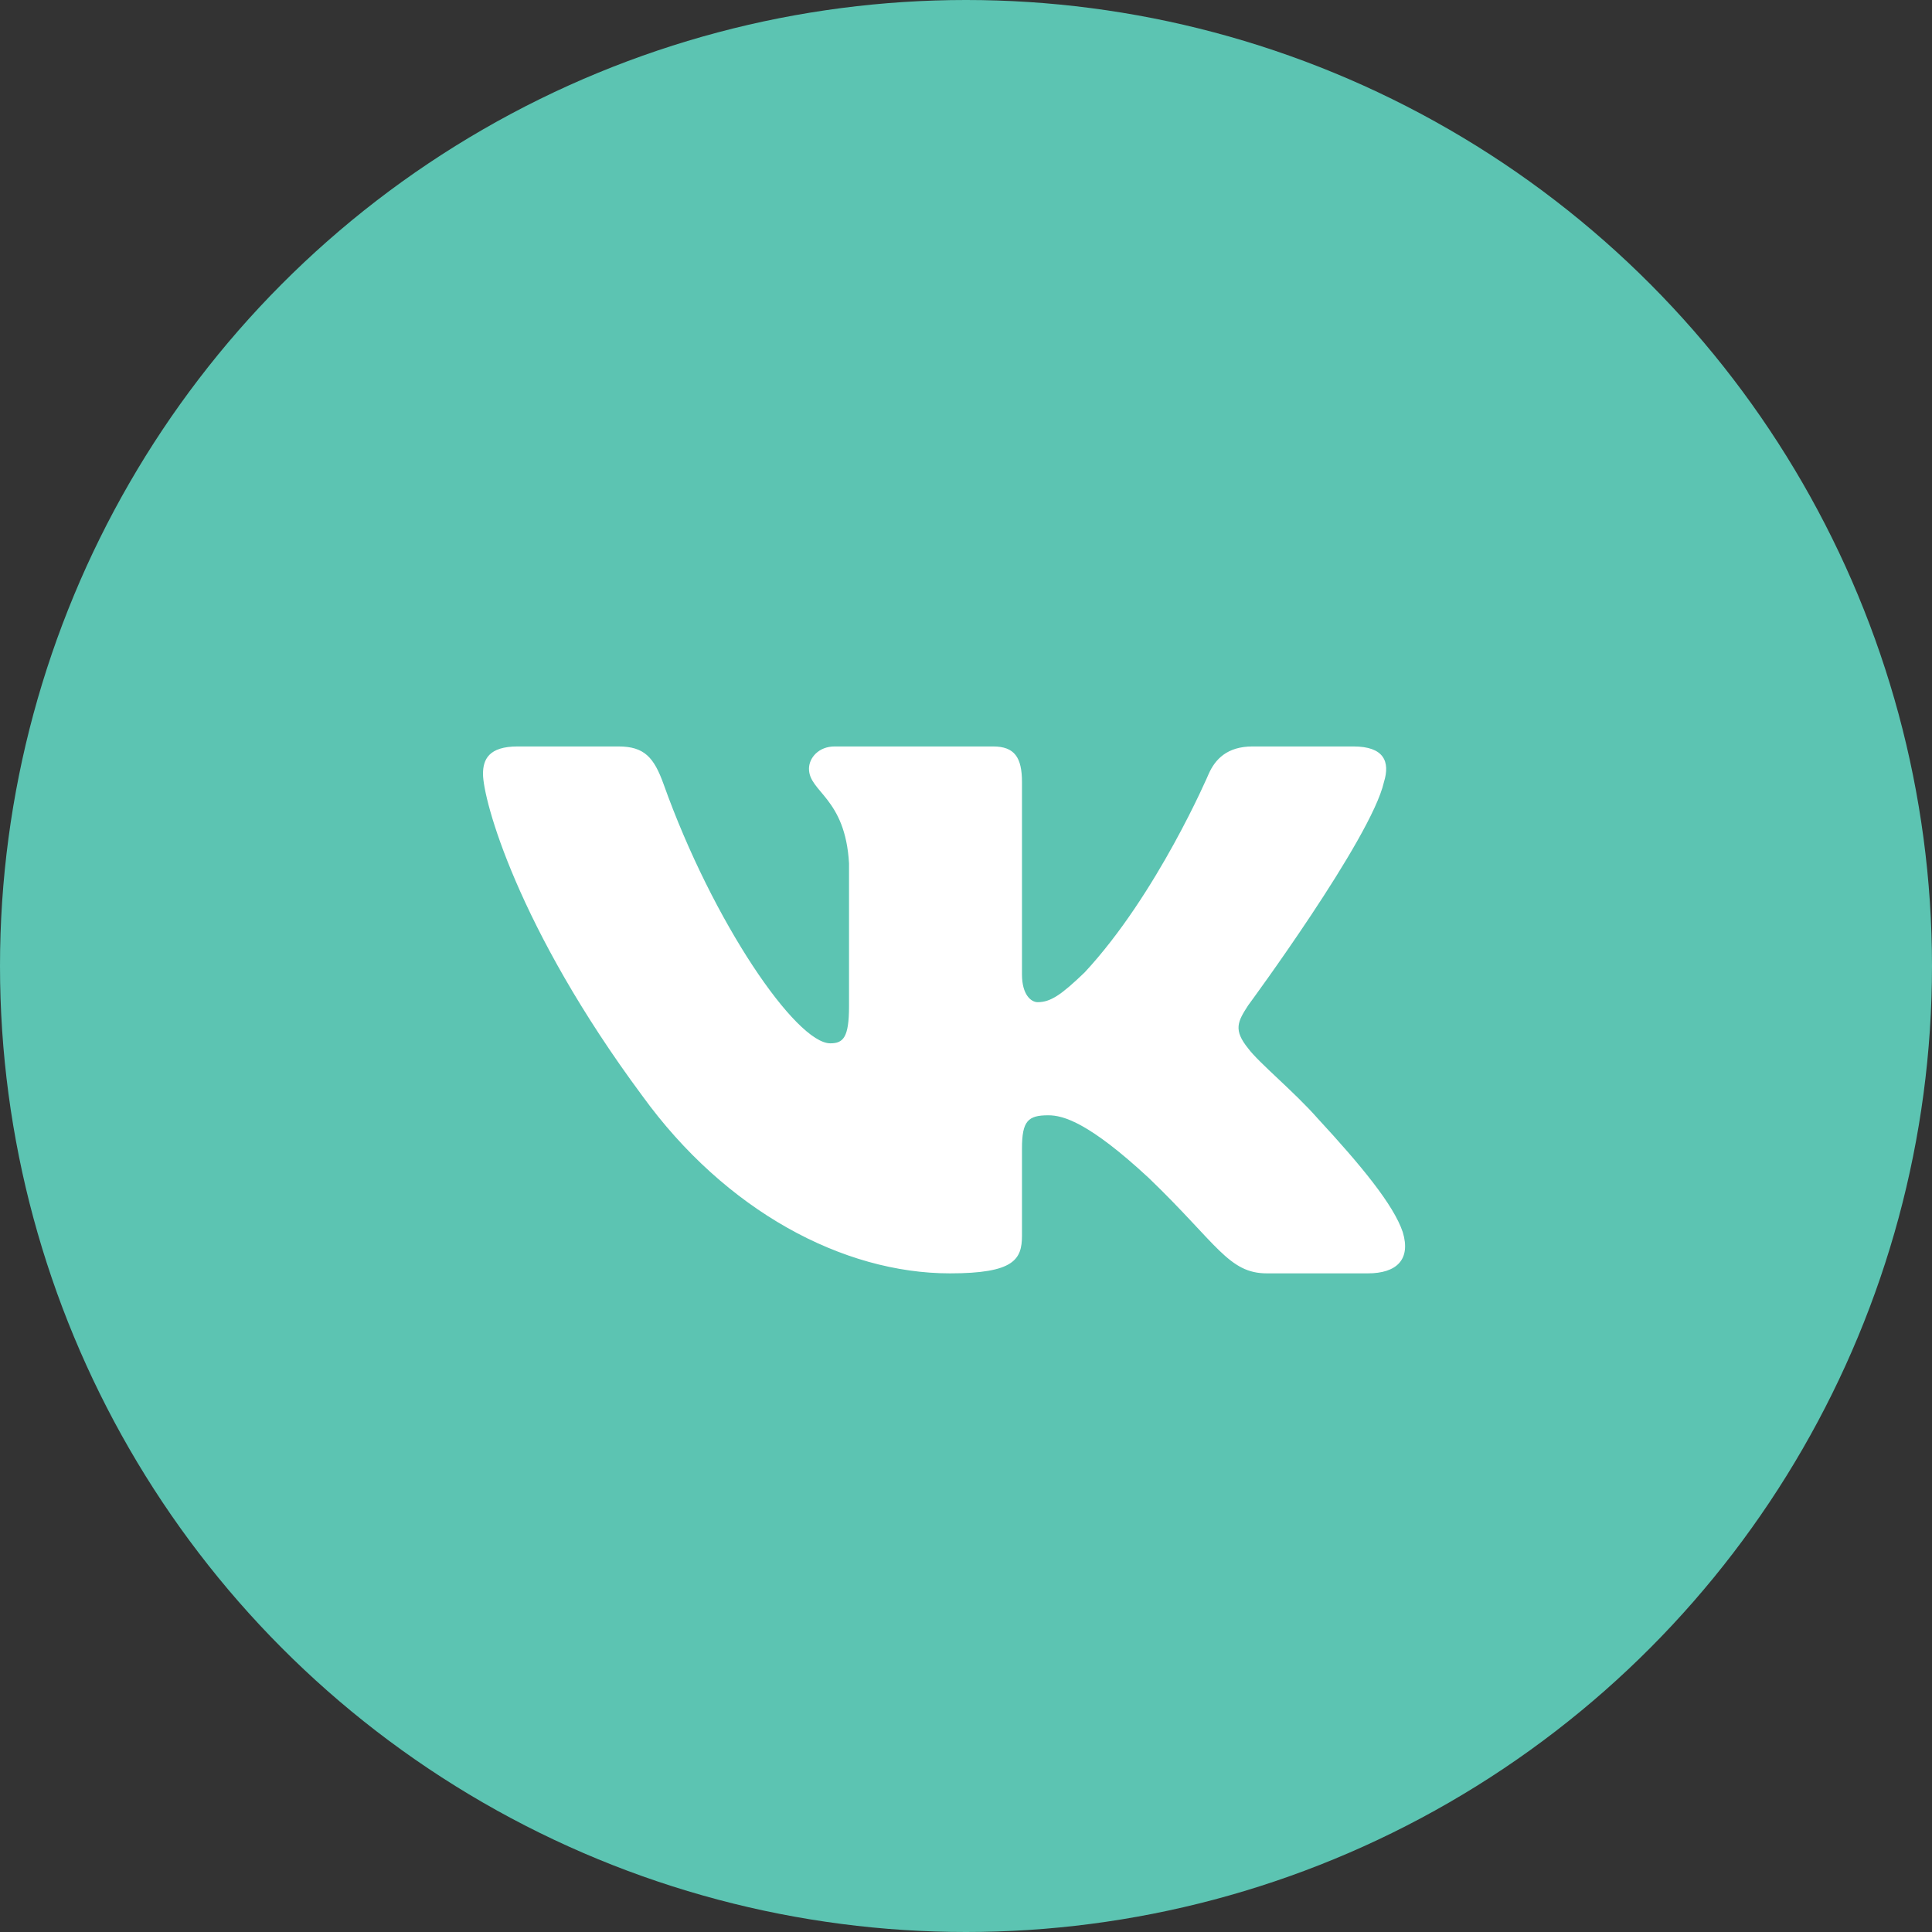
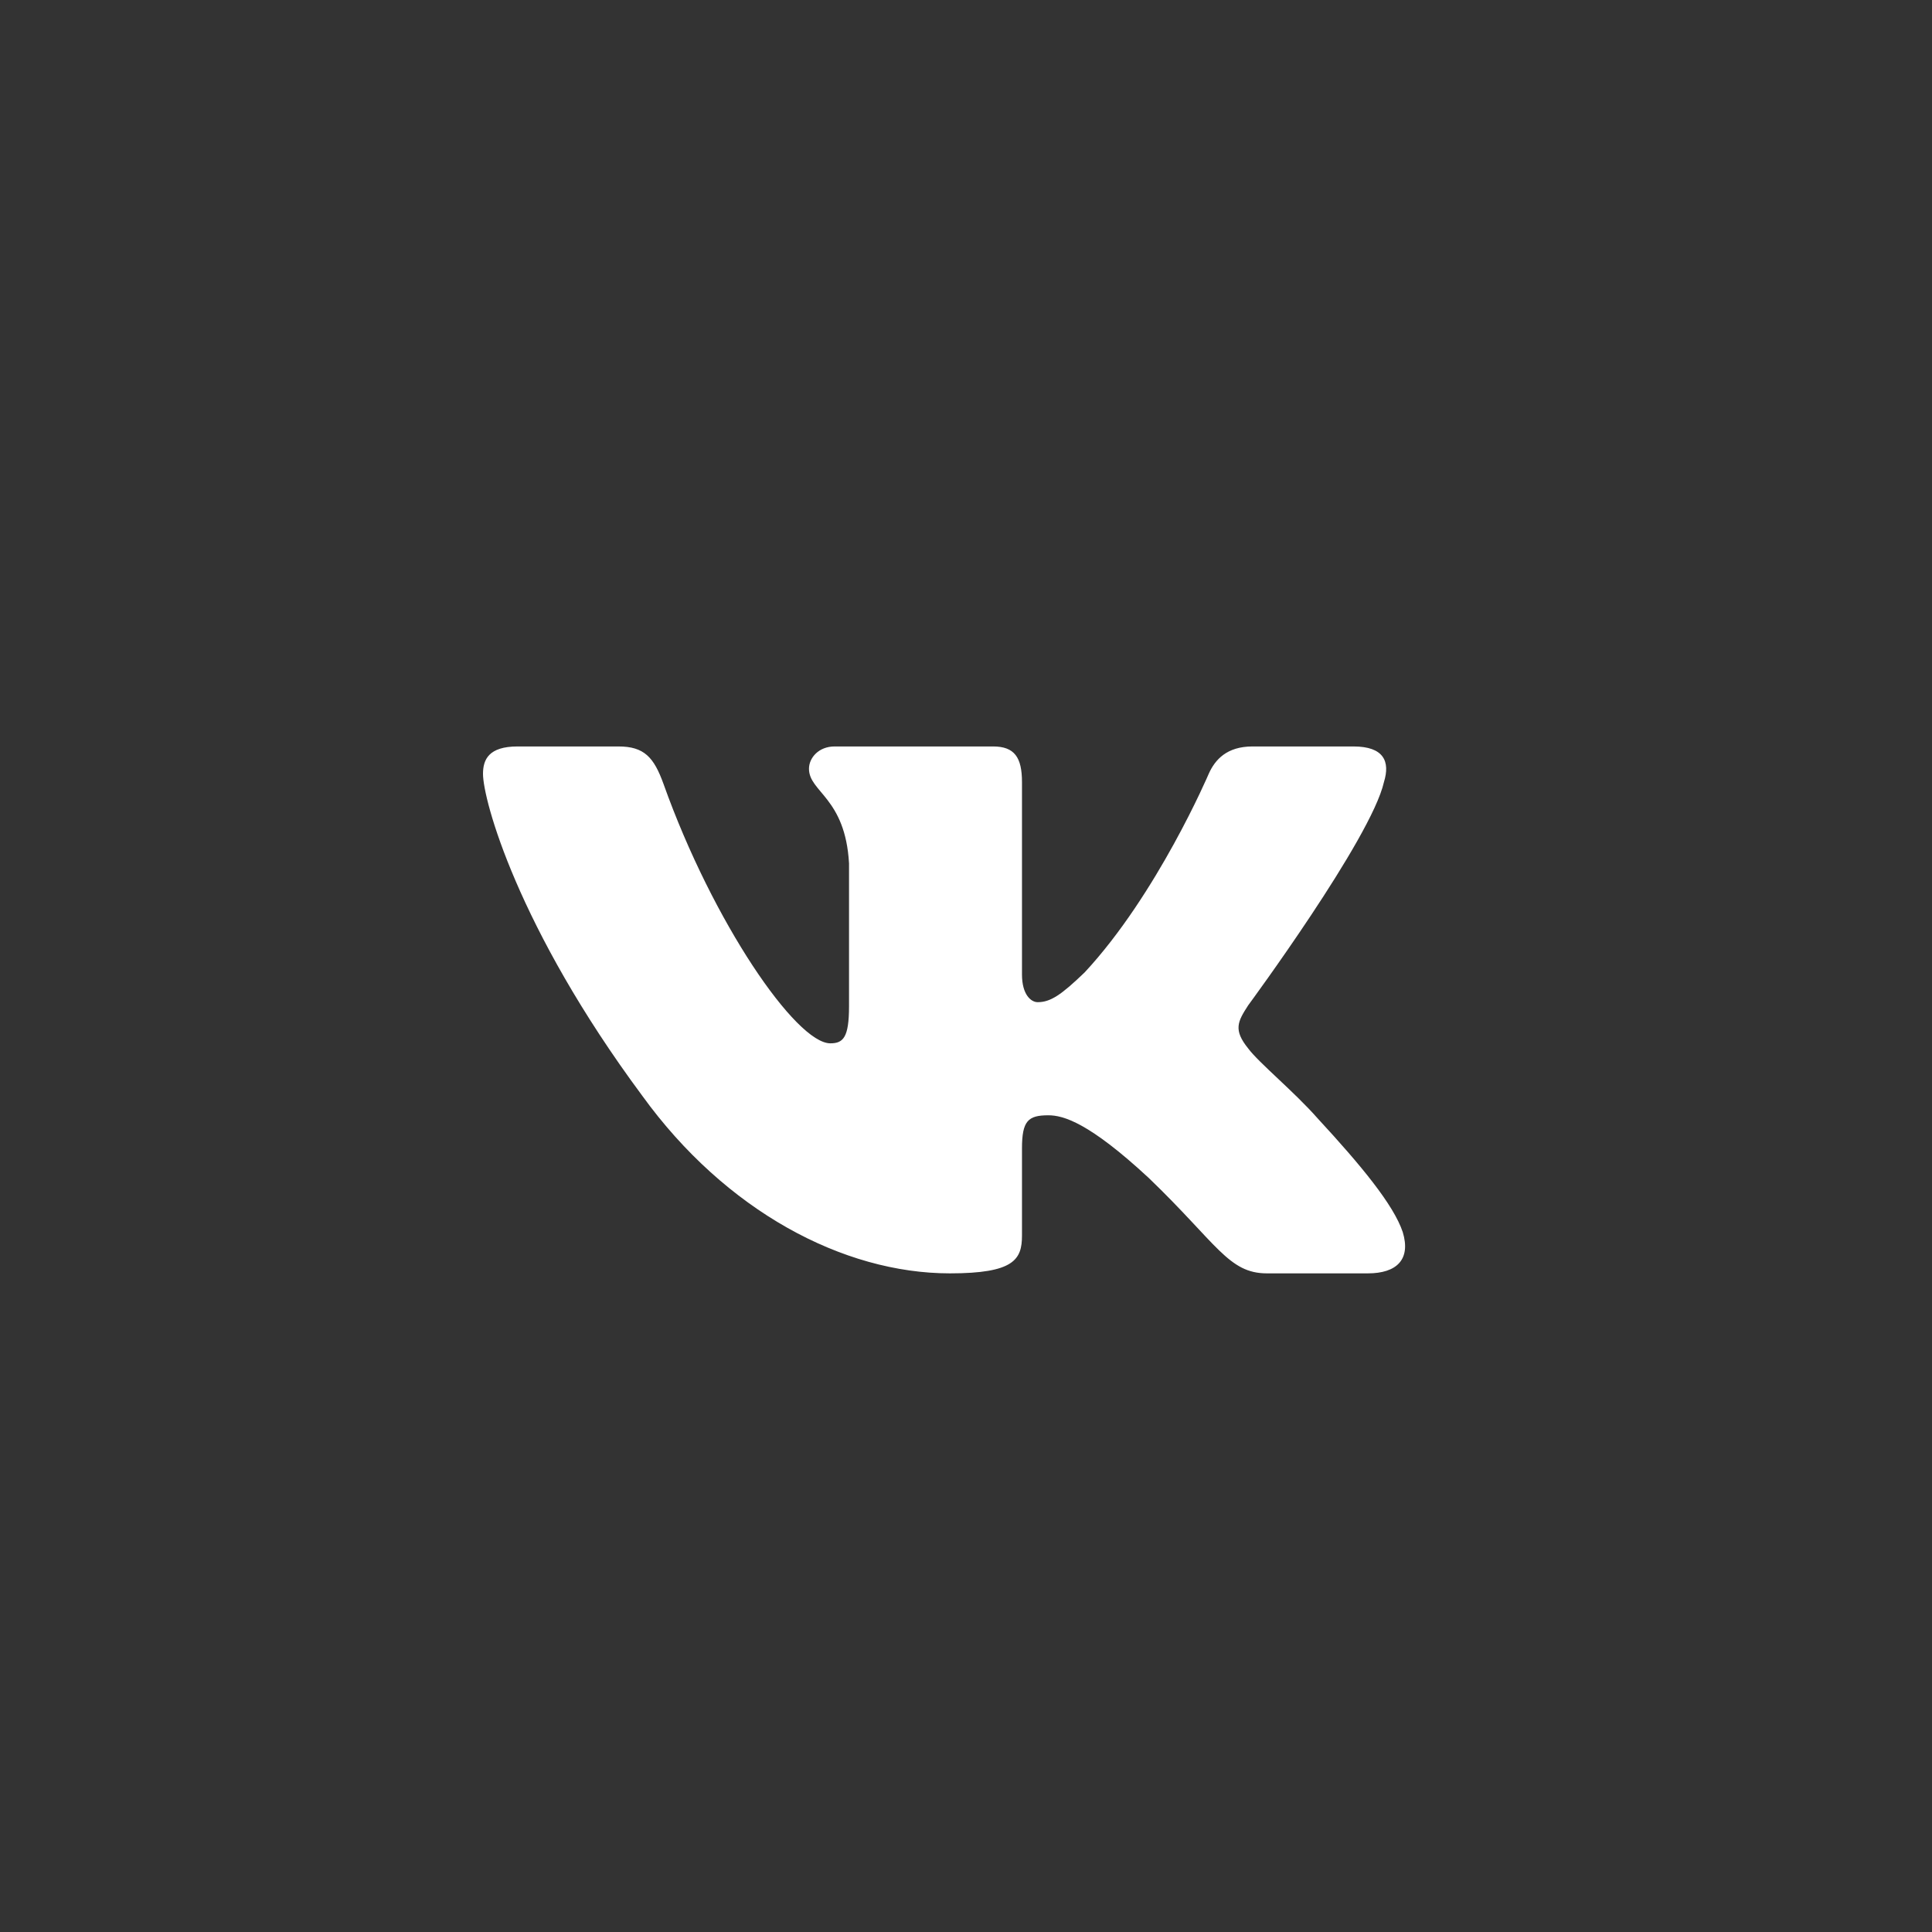
<svg xmlns="http://www.w3.org/2000/svg" width="44" height="44" viewBox="0 0 44 44" fill="none">
  <rect x="0" y="0" width="44" height="44" fill="#333333" stroke="none" />
-   <circle cx="22" cy="22" r="22" fill="#5CC4B2" />
  <path fill-rule="evenodd" clip-rule="evenodd" d="M31.518 17.812C31.664 17.344 31.518 17 30.823 17H28.526C27.942 17 27.673 17.297 27.527 17.625C27.527 17.625 26.358 20.365 24.703 22.145C24.168 22.66 23.924 22.824 23.632 22.824C23.486 22.824 23.275 22.66 23.275 22.192V17.812C23.275 17.25 23.105 17 22.618 17H19.008C18.643 17 18.424 17.261 18.424 17.508C18.424 18.041 19.251 18.164 19.336 19.663V22.918C19.336 23.632 19.202 23.761 18.91 23.761C18.131 23.761 16.237 21.009 15.113 17.859C14.893 17.247 14.672 17 14.085 17H11.788C11.131 17 11 17.297 11 17.625C11 18.211 11.779 21.115 14.627 24.955C16.525 27.578 19.2 29 21.634 29C23.094 29 23.275 28.684 23.275 28.14V26.158C23.275 25.526 23.413 25.4 23.875 25.4C24.216 25.4 24.8 25.564 26.164 26.829C27.721 28.327 27.978 29 28.854 29H31.152C31.808 29 32.136 28.684 31.947 28.061C31.74 27.44 30.996 26.539 30.009 25.471C29.474 24.862 28.67 24.206 28.427 23.878C28.086 23.456 28.184 23.269 28.427 22.895C28.427 22.895 31.226 19.101 31.518 17.813V17.812Z" fill="white" />
</svg>